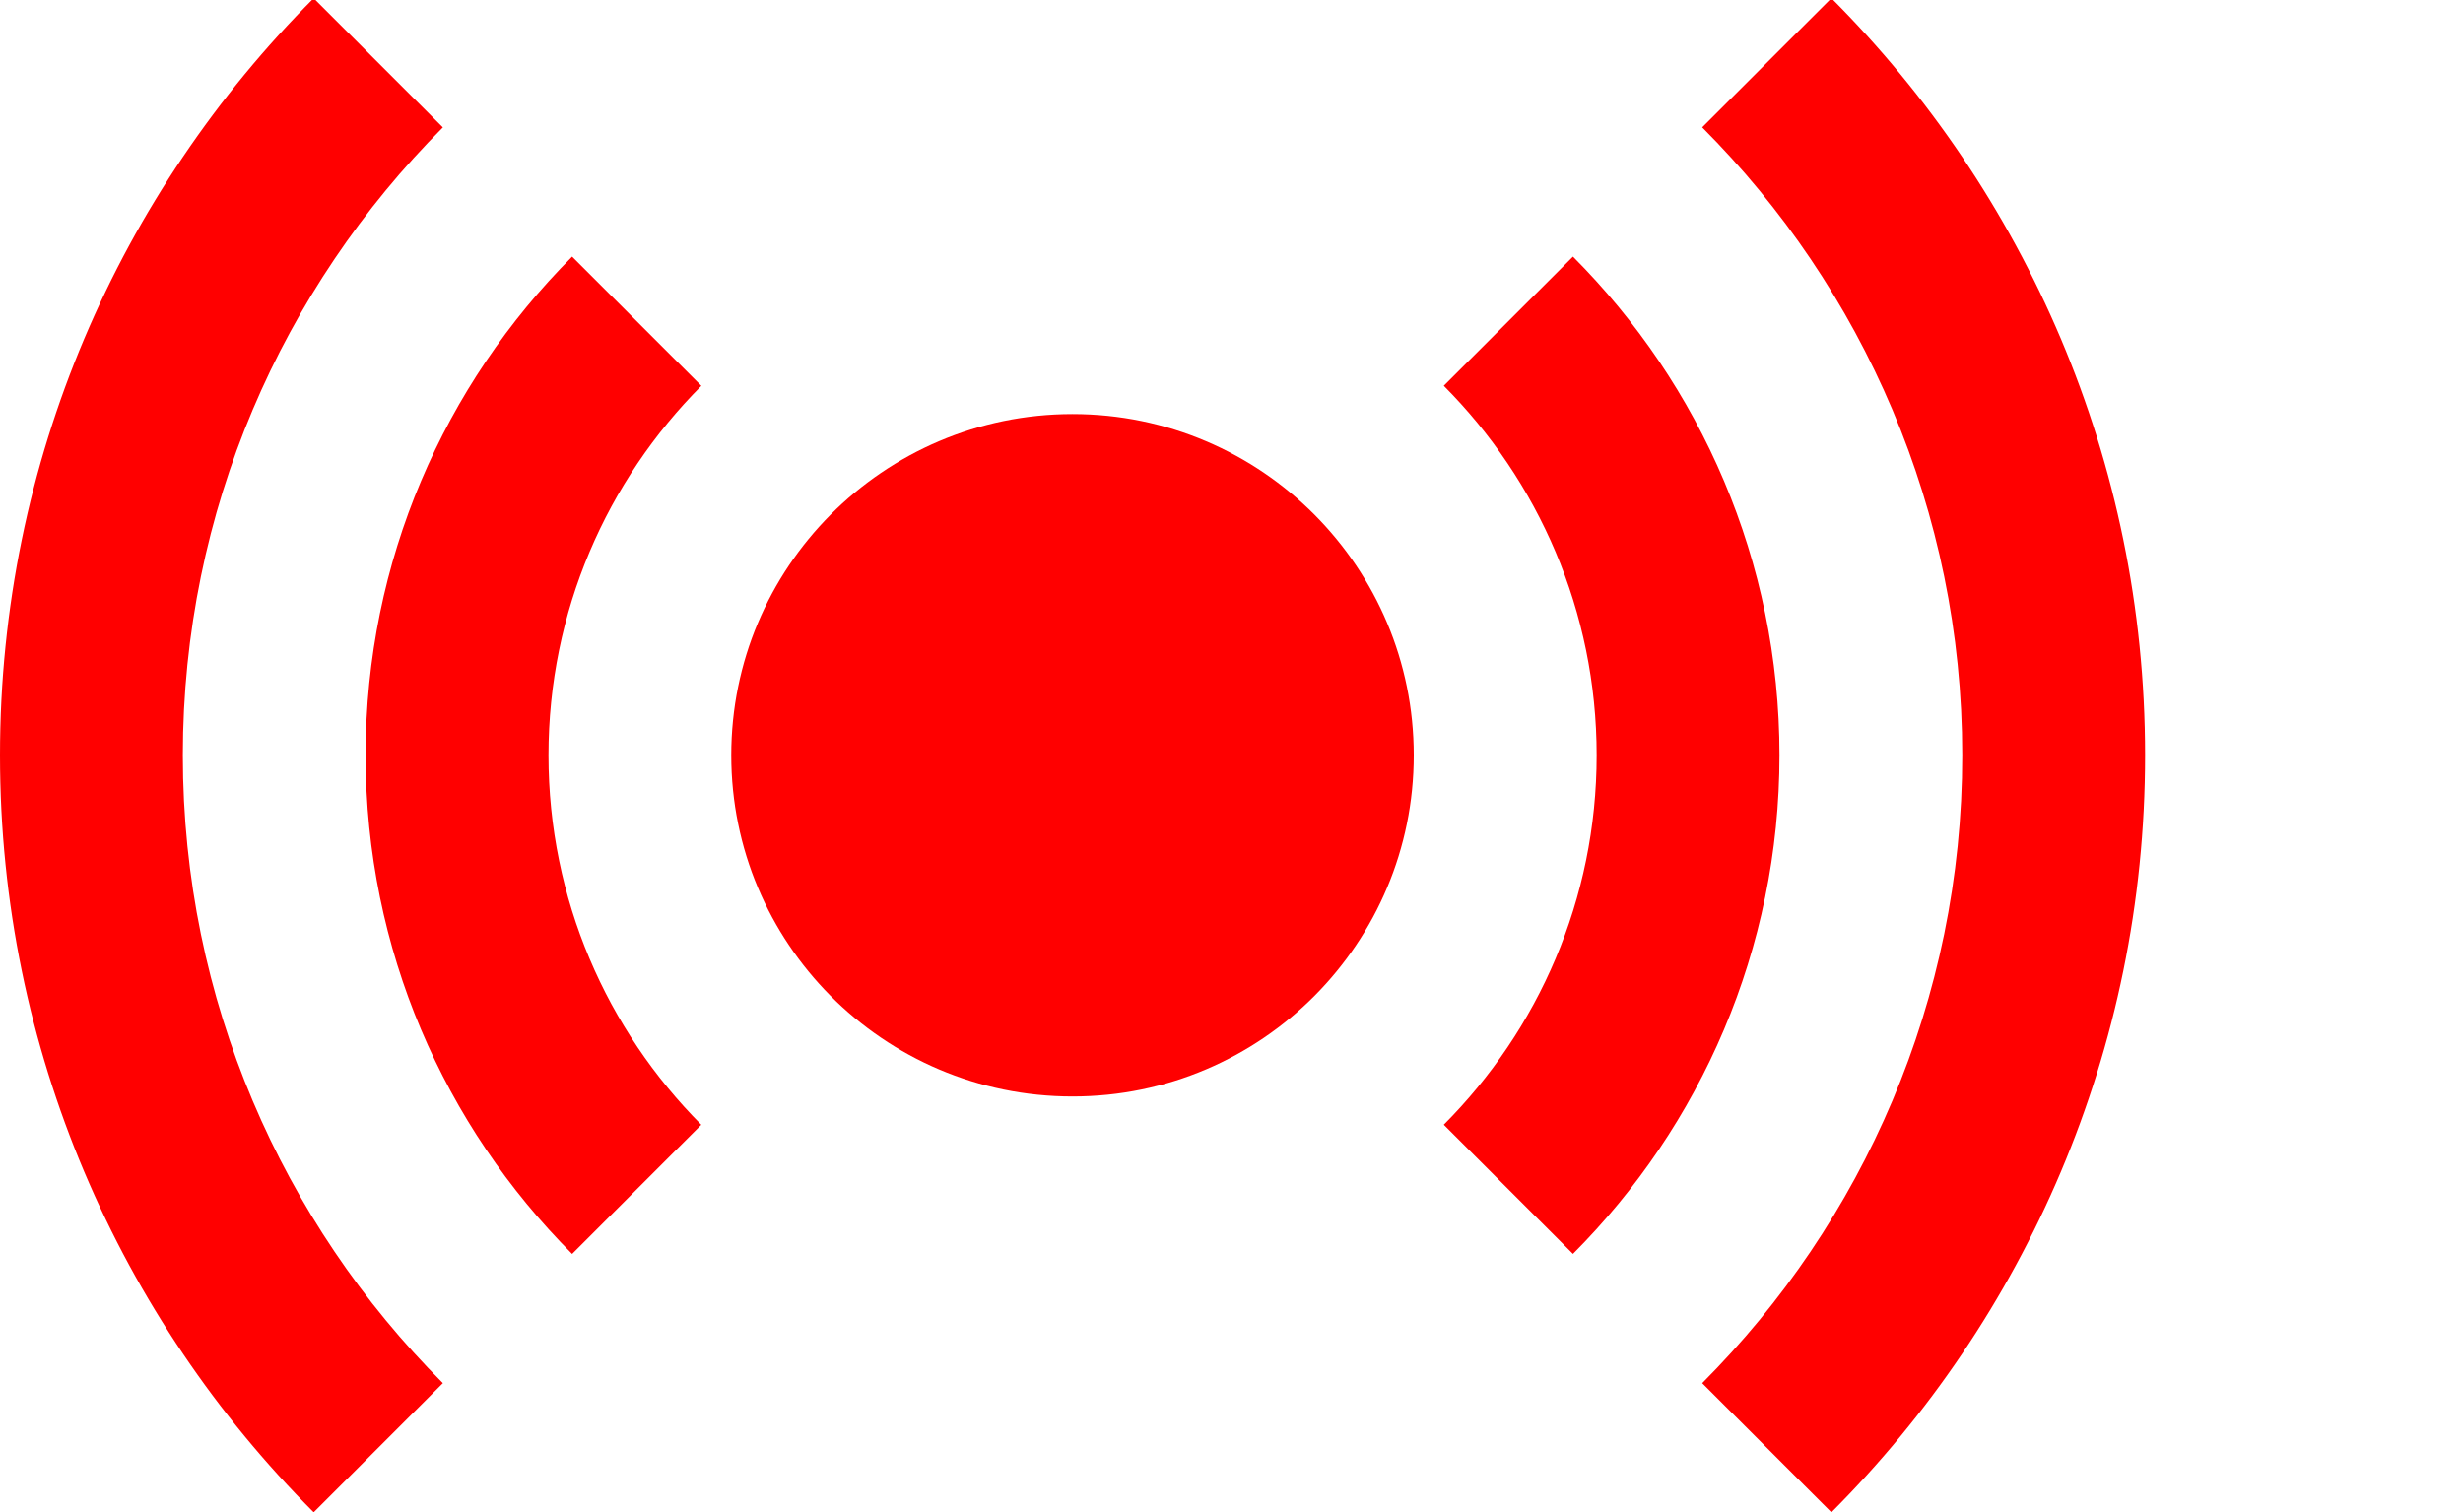
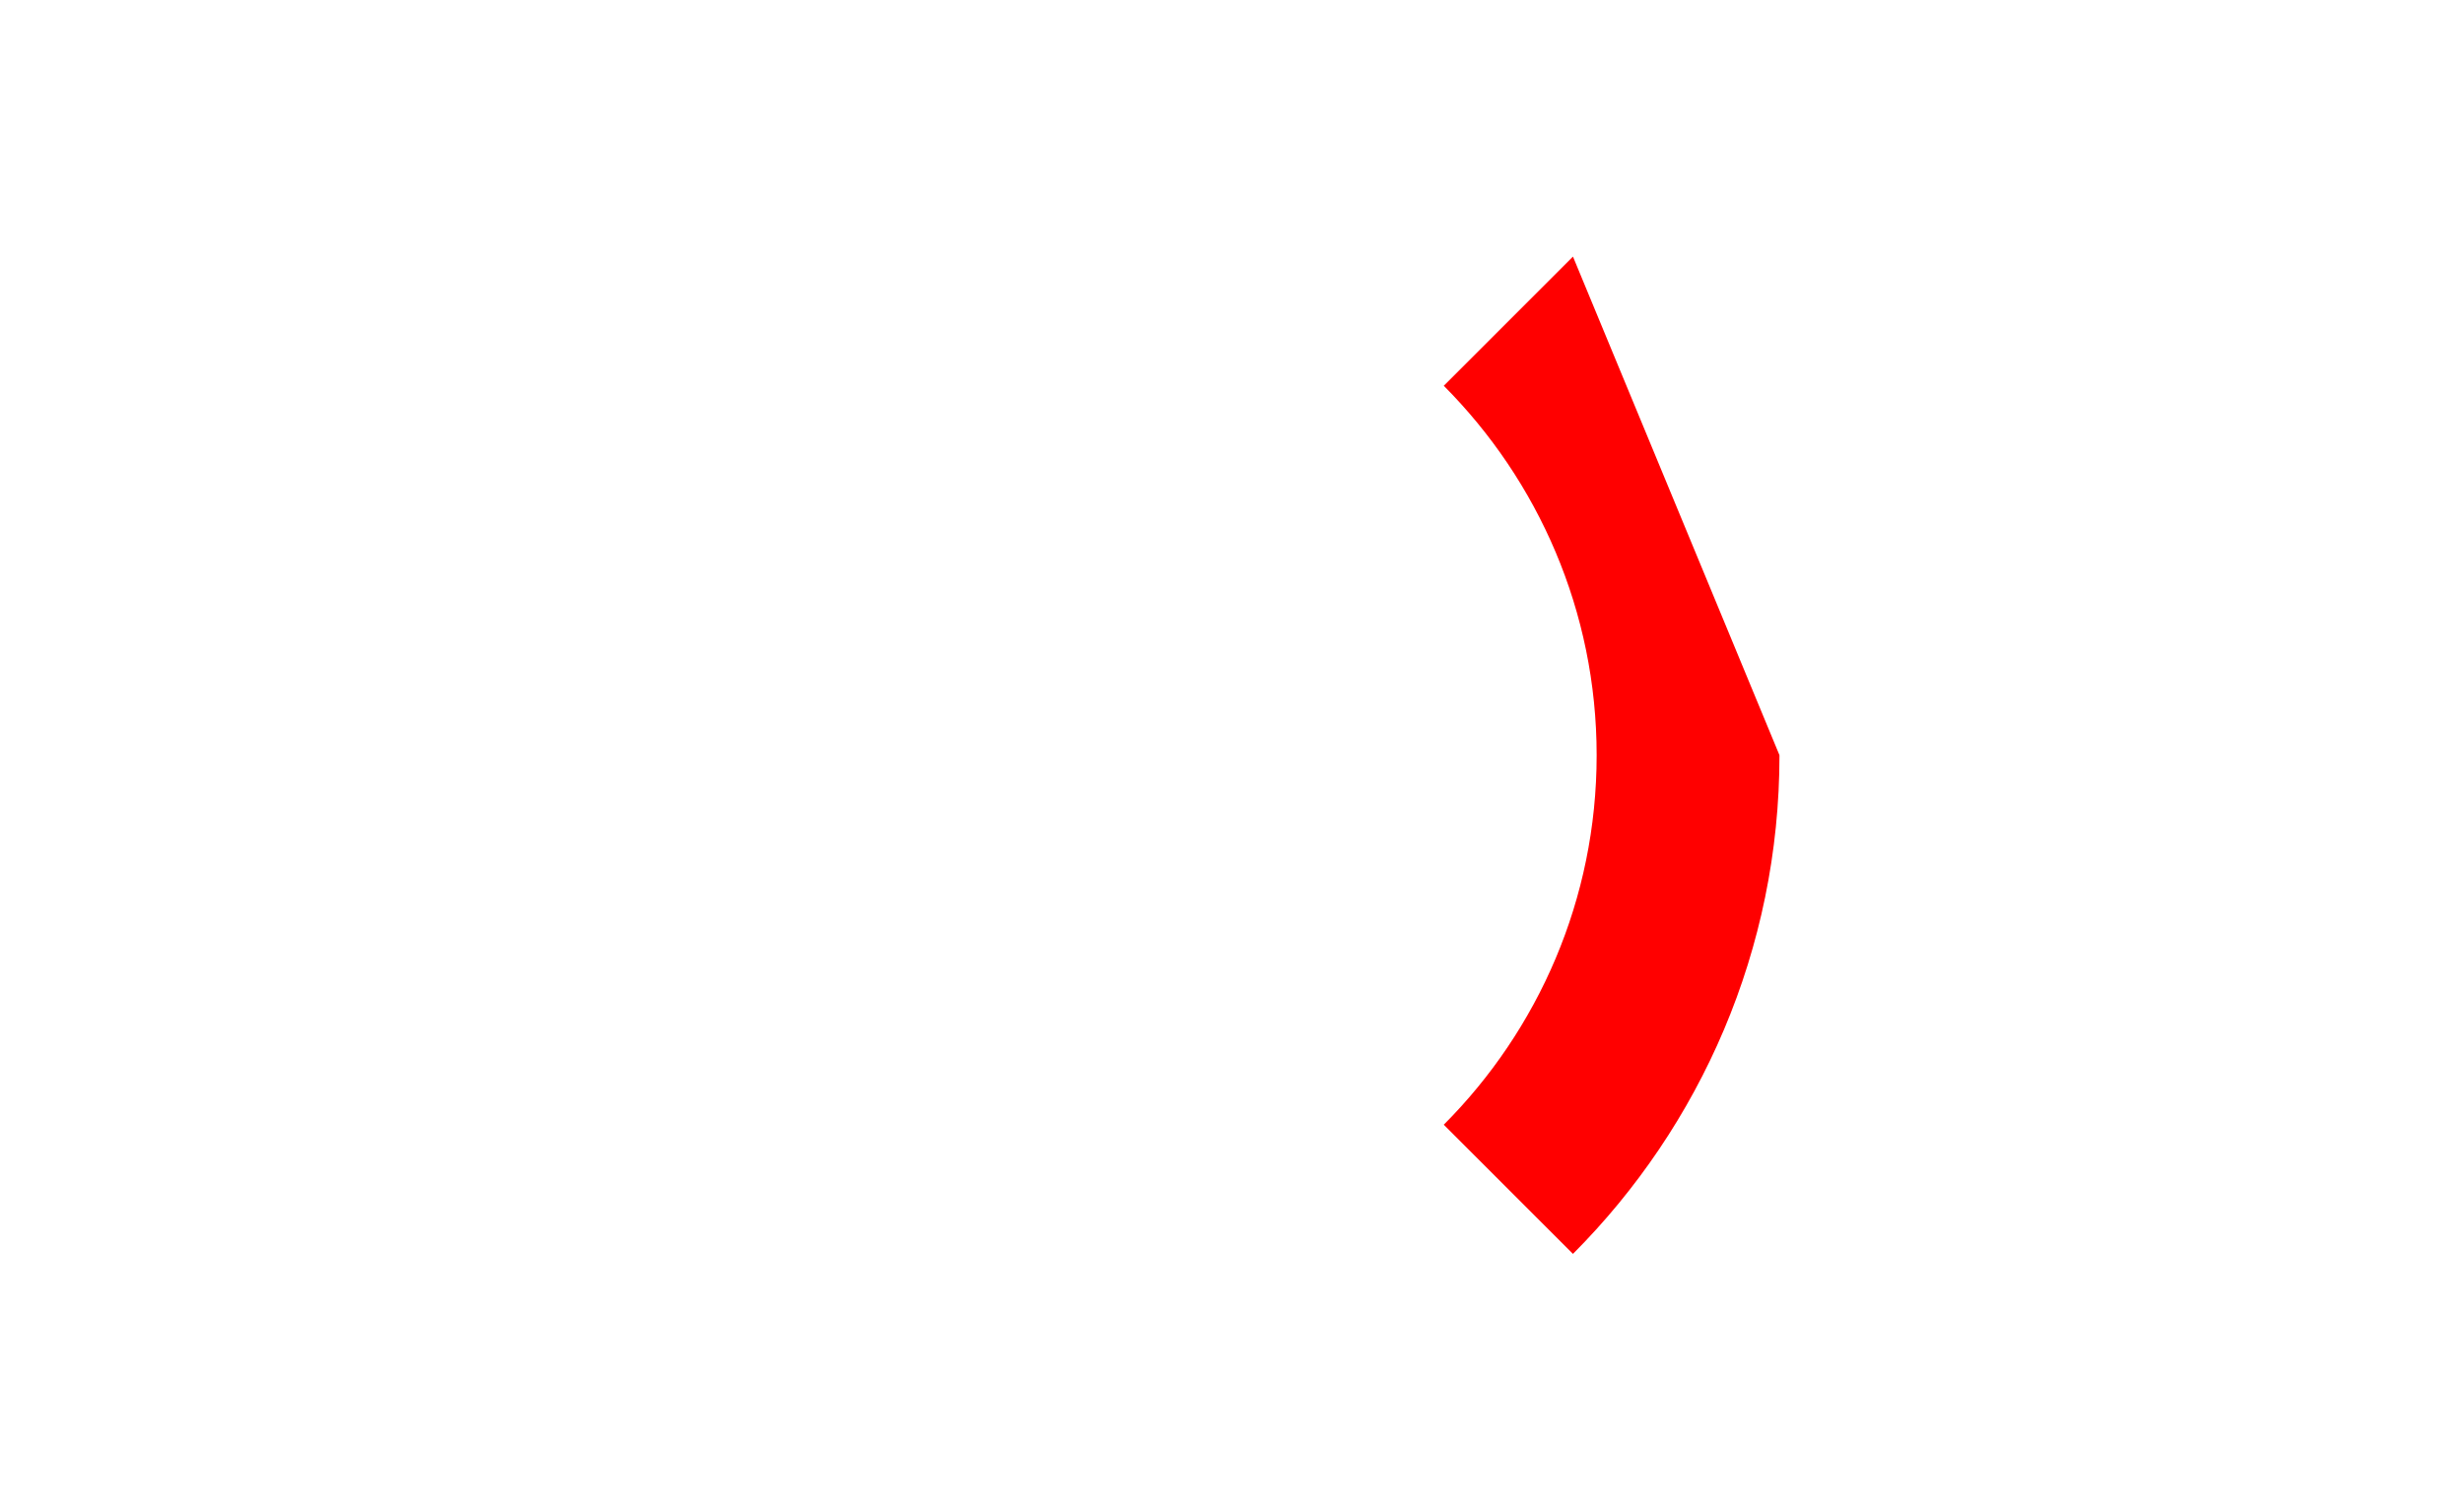
<svg xmlns="http://www.w3.org/2000/svg" version="1.1" id="Layer_1" x="0px" y="0px" width="50.141px" height="30.794px" viewBox="0 0 50.141 30.794" enable-background="new 0 0 50.141 30.794" xml:space="preserve">
  <g>
-     <path fill="#FF0000" d="M9.016,2.594l-2.63-2.63C2.442,3.916,0,9.367,0,15.378s2.442,11.463,6.386,15.415l2.63-2.63   c-3.27-3.278-5.294-7.799-5.294-12.784C3.722,10.394,5.747,5.873,9.016,2.594z" />
-     <path fill="#FF0000" d="M37.283-0.037l-2.63,2.63c3.27,3.279,5.294,7.8,5.294,12.785c0,4.985-2.025,9.506-5.294,12.785l2.63,2.631   c3.944-3.952,6.386-9.404,6.386-15.416S41.227,3.916,37.283-0.037z" />
-     <path fill="#FF0000" d="M32.022,5.225l-2.63,2.63c1.922,1.931,3.112,4.591,3.112,7.523c0,2.933-1.189,5.593-3.112,7.523l2.63,2.63   c2.596-2.604,4.204-6.195,4.204-10.154C36.226,11.42,34.618,7.83,32.022,5.225z" />
-     <path fill="#FF0000" d="M11.647,5.225C9.051,7.83,7.443,11.42,7.443,15.378c0,3.959,1.607,7.549,4.204,10.154l2.63-2.63   c-1.922-1.931-3.111-4.59-3.111-7.523c0-2.933,1.189-5.593,3.112-7.523L11.647,5.225z" />
-     <path fill="#FF0000" d="M21.834,8.431c-1.927,0-3.67,0.786-4.929,2.052c-1.247,1.256-2.018,2.985-2.018,4.895   c0,1.91,0.771,3.64,2.018,4.896c1.259,1.267,3.002,2.052,4.929,2.052c1.927,0,3.67-0.785,4.929-2.052   c1.247-1.256,2.018-2.985,2.018-4.896c0-1.91-0.771-3.639-2.018-4.895C25.505,9.217,23.762,8.431,21.834,8.431z" />
+     <path fill="#FF0000" d="M32.022,5.225l-2.63,2.63c1.922,1.931,3.112,4.591,3.112,7.523c0,2.933-1.189,5.593-3.112,7.523l2.63,2.63   c2.596-2.604,4.204-6.195,4.204-10.154z" />
  </g>
</svg>